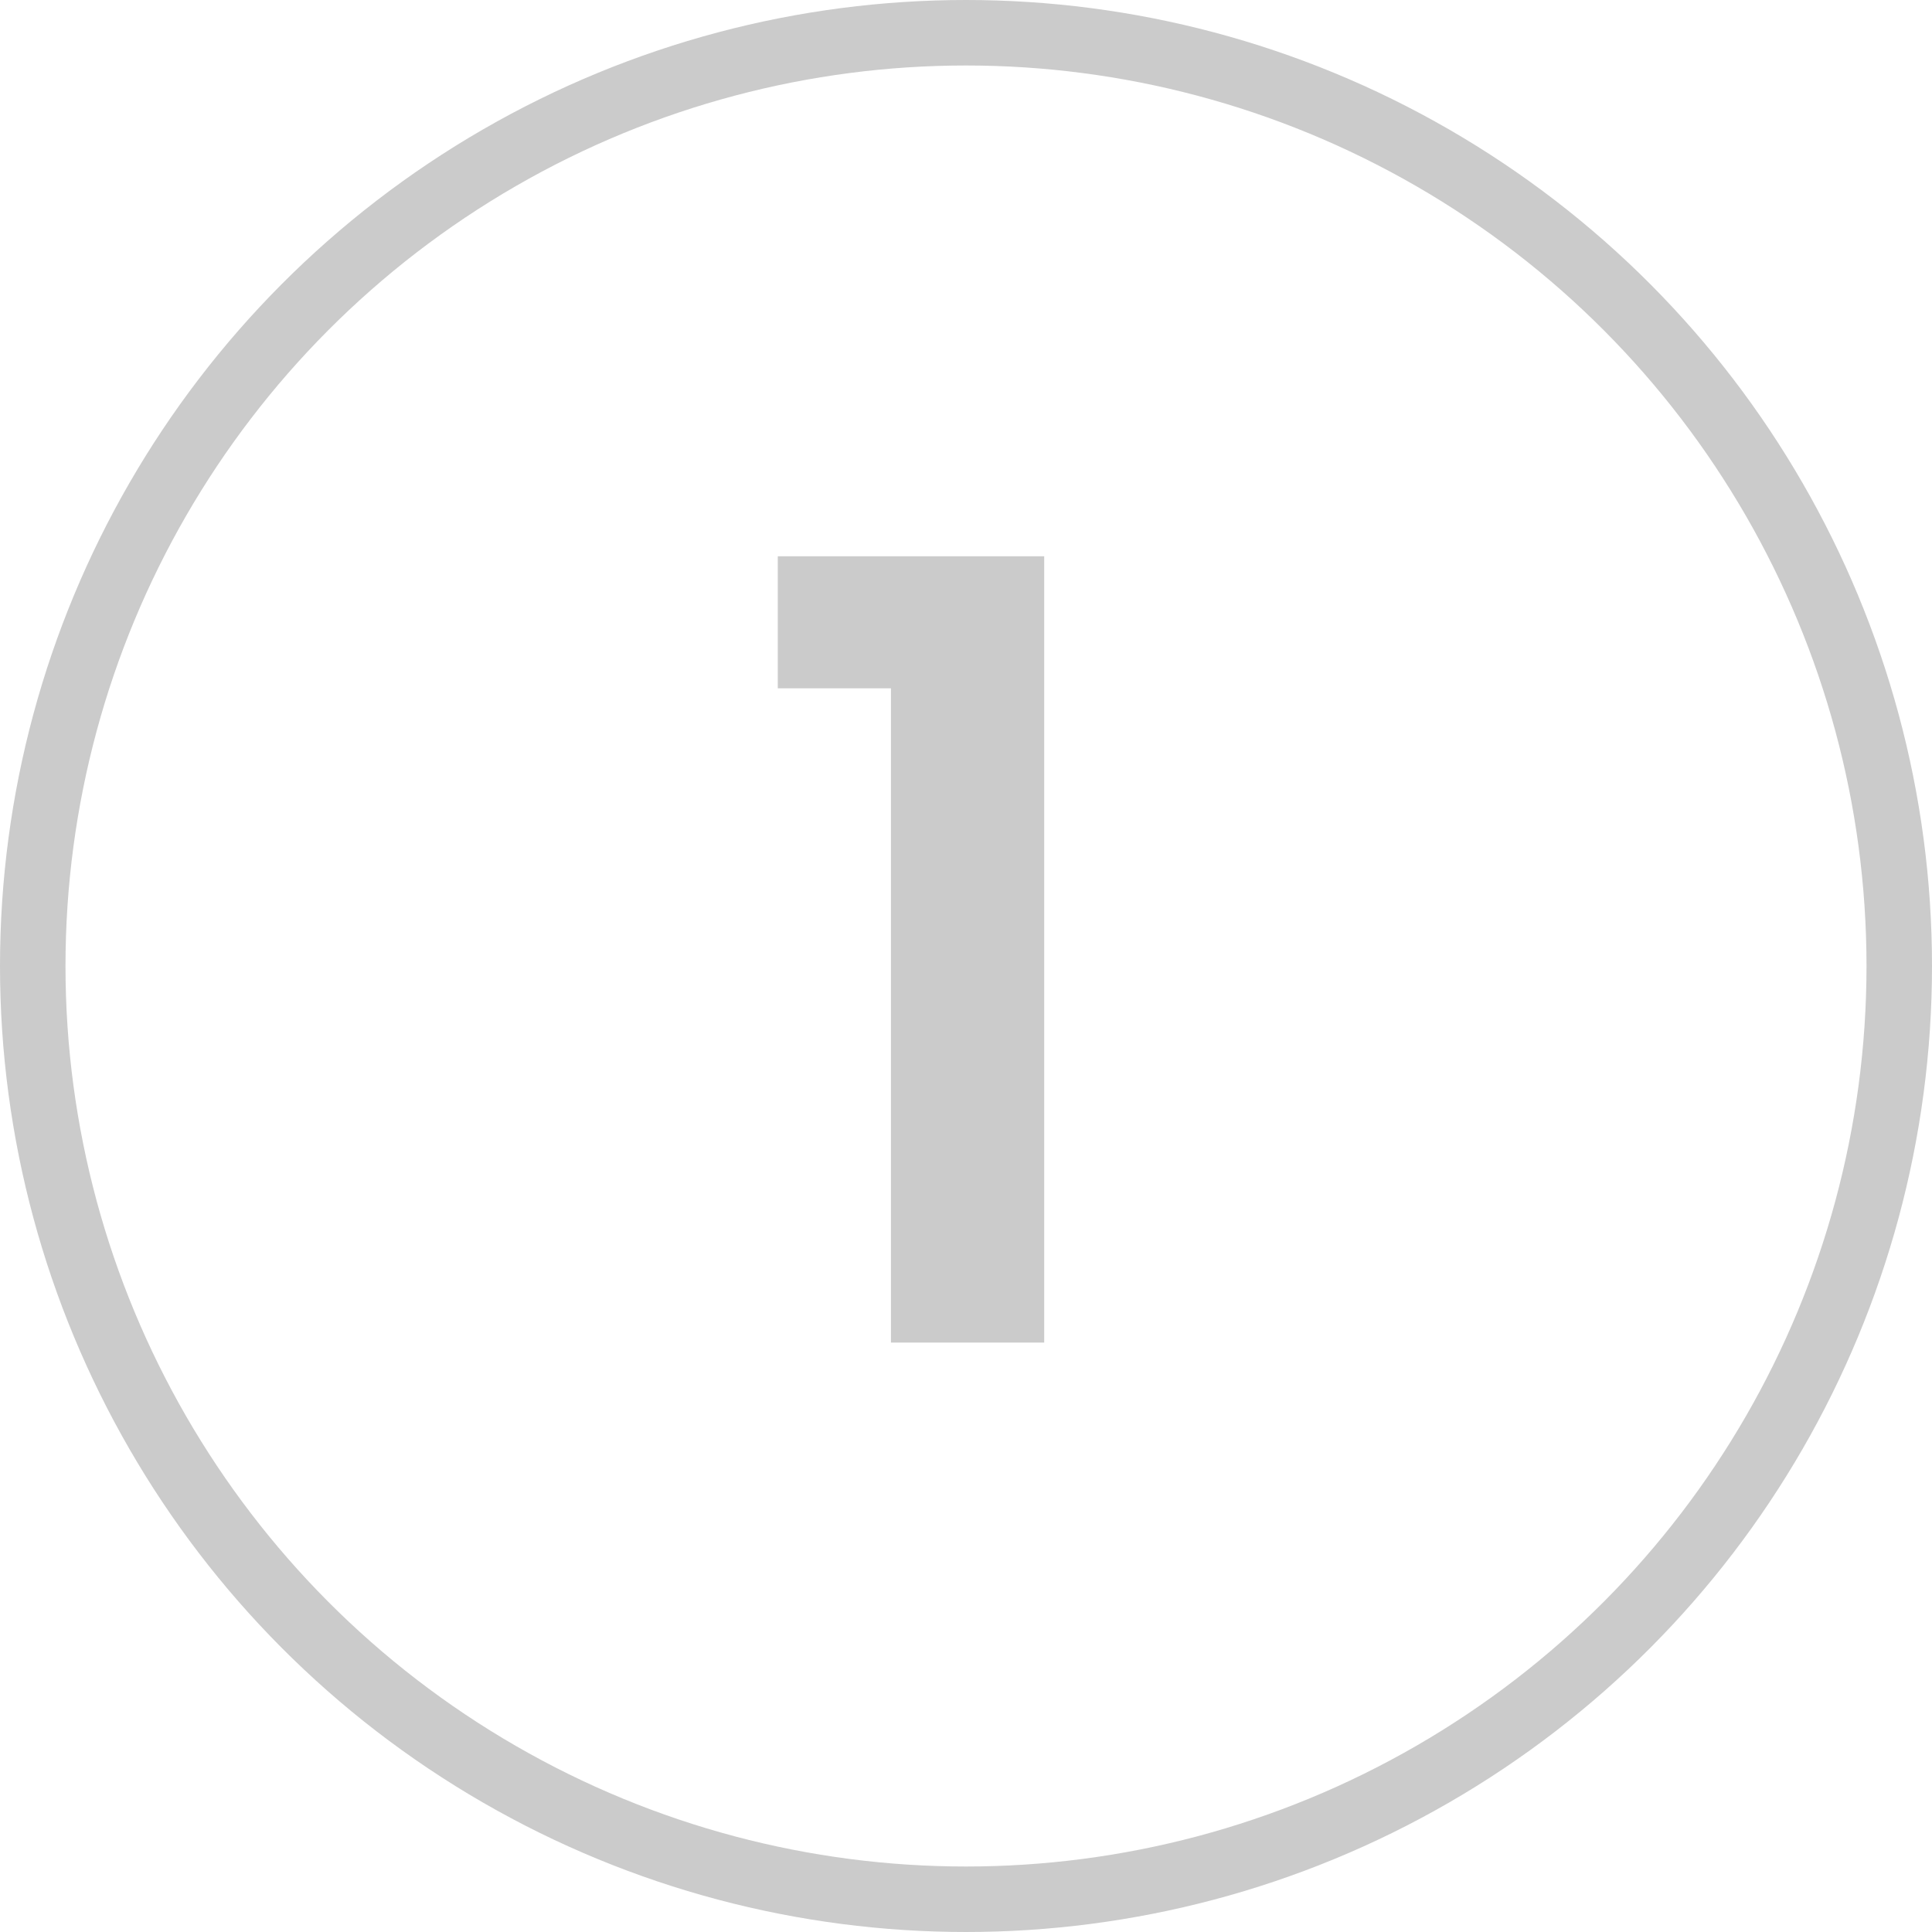
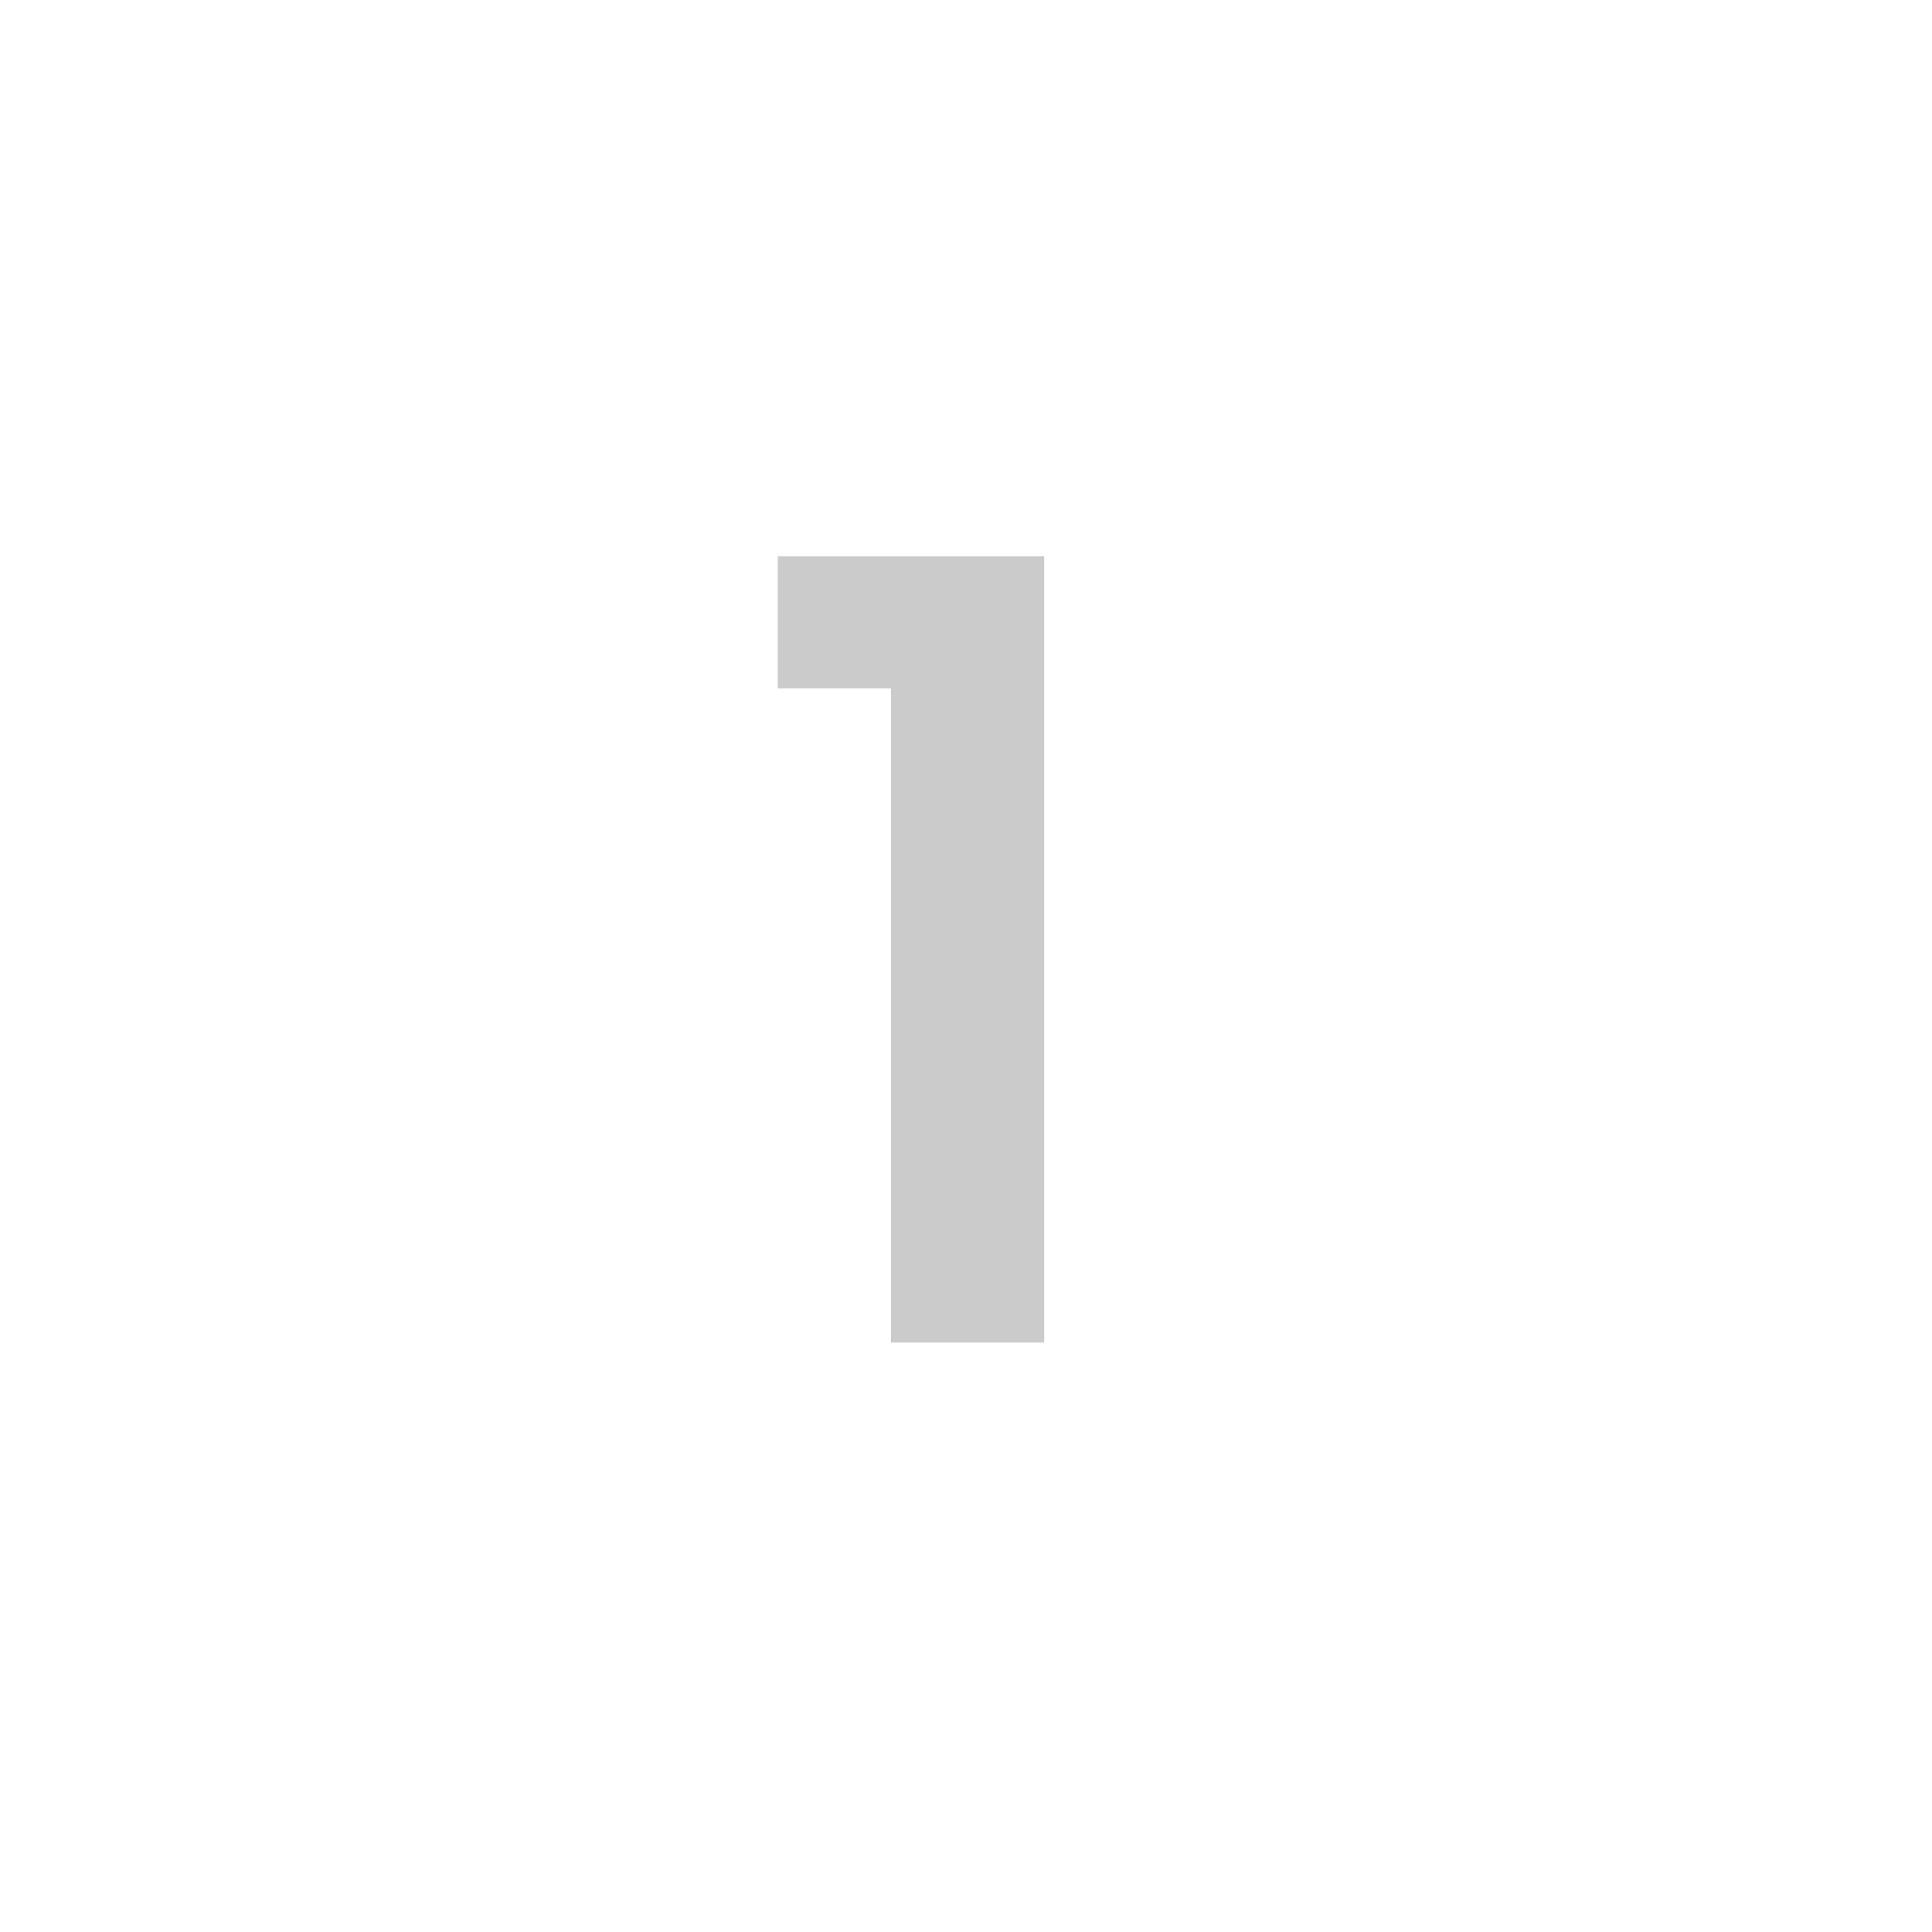
<svg xmlns="http://www.w3.org/2000/svg" width="59" height="59" viewBox="0 0 59 59" fill="none">
-   <circle cx="29.5" cy="29.5" r="28.5" stroke="#CBCBCB" stroke-width="2" />
  <path d="M27.208 41V21.02H23.752V16.988H31.888V41H27.208Z" fill="#CBCBCB" />
</svg>